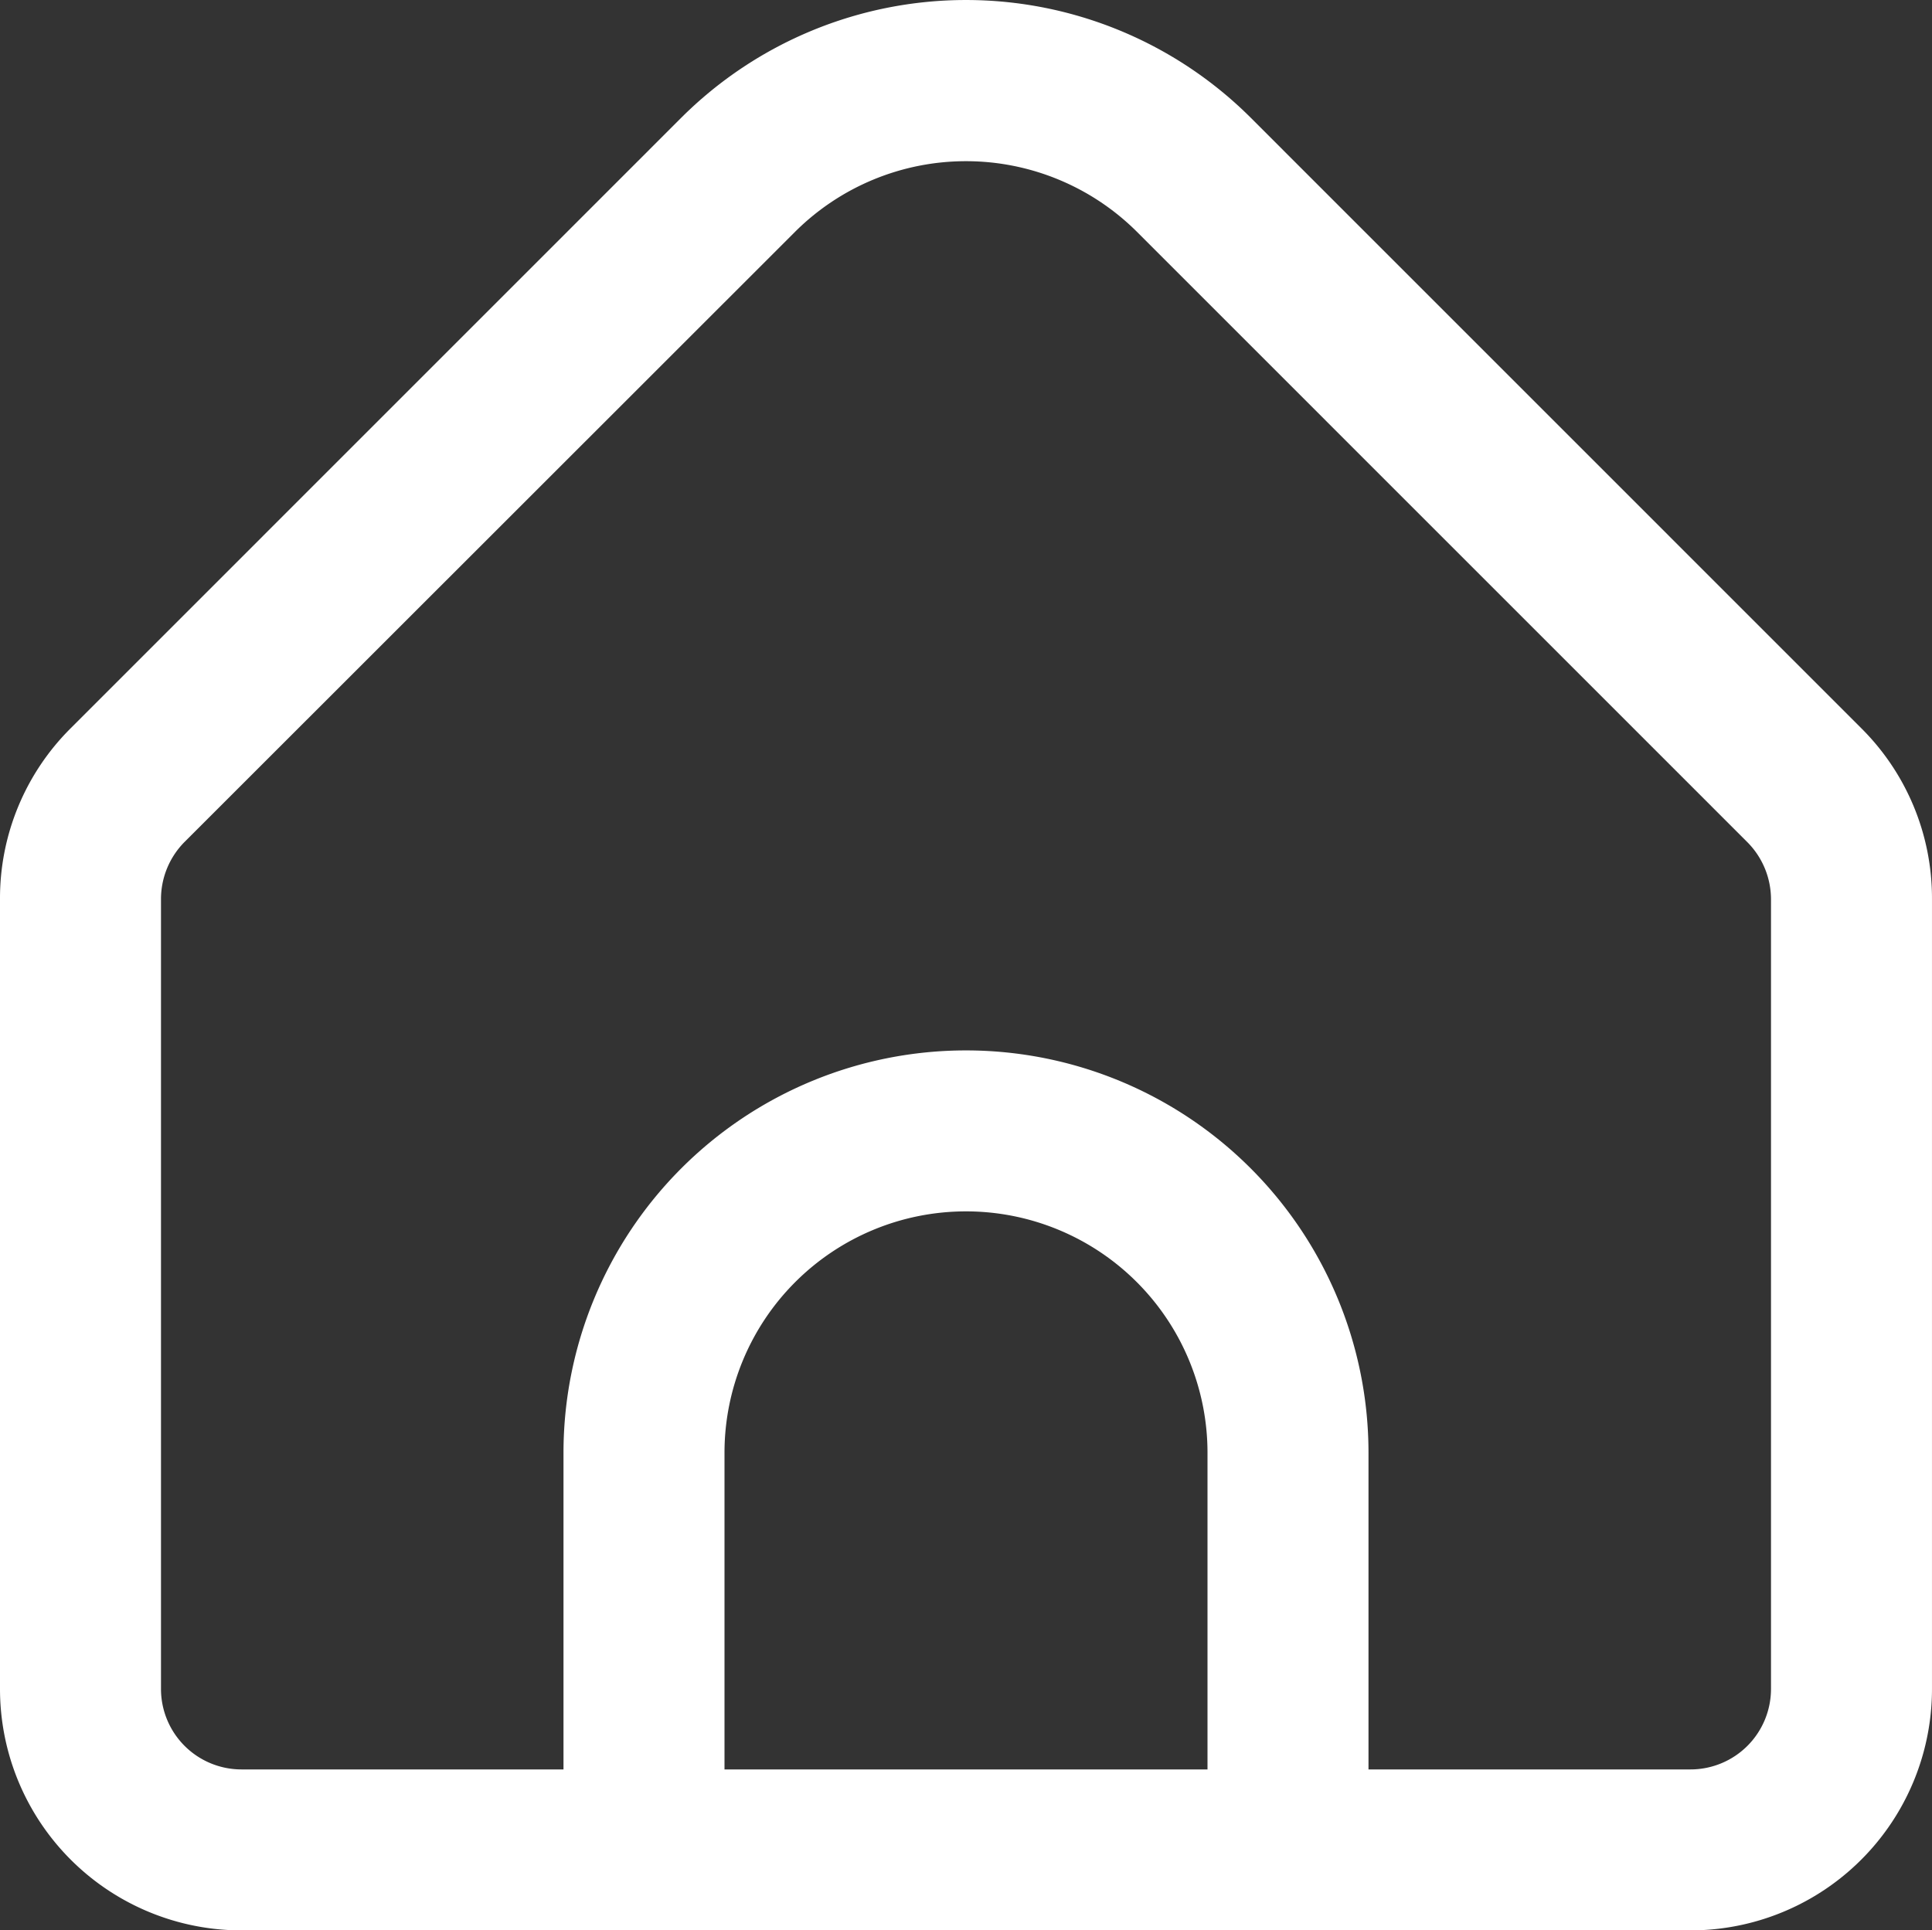
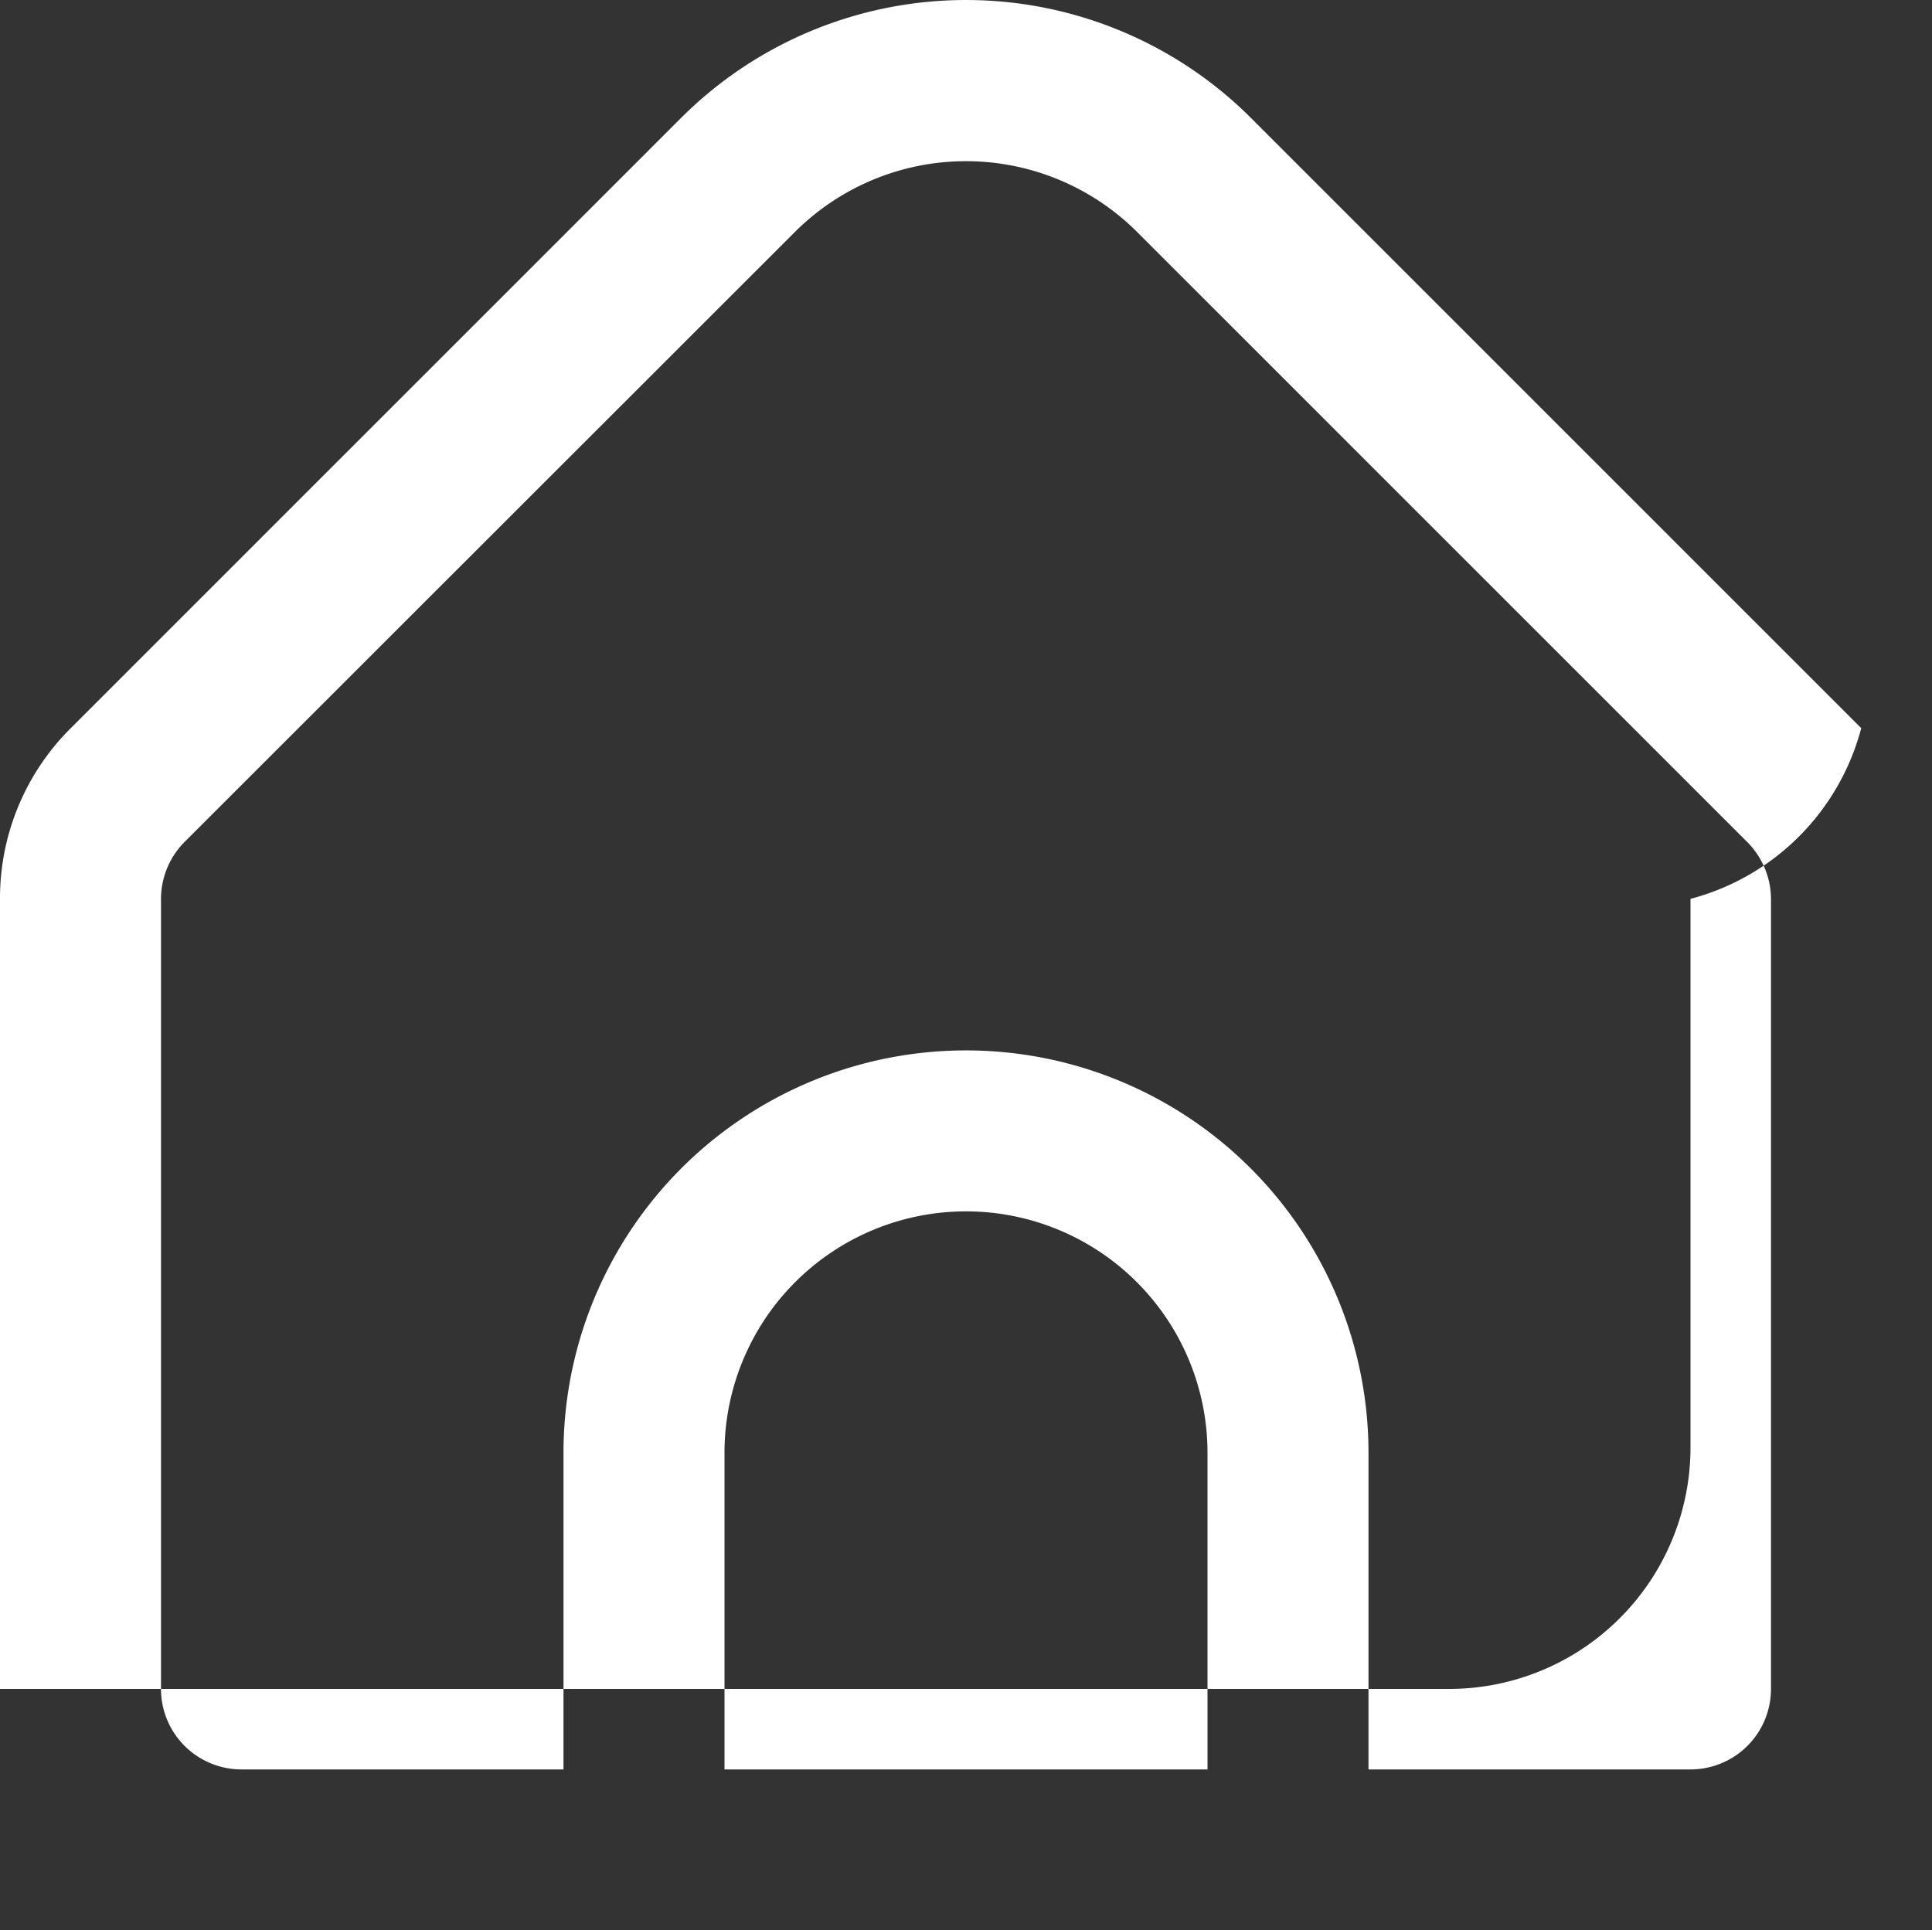
<svg xmlns="http://www.w3.org/2000/svg" width="119.251" height="119.179" viewBox="0 0 119.251 119.179">
  <rect x="0" y="0" width="119.251" height="119.179" fill="#333333" stroke="none" />
-   <path id="home" d="M114.883,44.977,77.195,7.284a24.884,24.884,0,0,0-35.139,0L4.368,44.977A14.8,14.8,0,0,0,0,55.516v48.778A14.906,14.906,0,0,0,14.906,119.2h89.438a14.906,14.906,0,0,0,14.906-14.906V55.516A14.8,14.8,0,0,0,114.883,44.977ZM74.532,109.263H44.719V89.716a14.906,14.906,0,0,1,29.813,0Zm34.781-4.969a4.969,4.969,0,0,1-4.969,4.969H84.469V89.716a24.844,24.844,0,0,0-49.688,0v19.547H14.906a4.969,4.969,0,0,1-4.969-4.969V55.516A5.009,5.009,0,0,1,11.393,52L49.082,14.325a14.946,14.946,0,0,1,21.087,0l37.688,37.693a5.009,5.009,0,0,1,1.456,3.5Z" transform="translate(0 -0.021)" fill="#fff" />
+   <path id="home" d="M114.883,44.977,77.195,7.284a24.884,24.884,0,0,0-35.139,0L4.368,44.977A14.8,14.8,0,0,0,0,55.516v48.778h89.438a14.906,14.906,0,0,0,14.906-14.906V55.516A14.8,14.8,0,0,0,114.883,44.977ZM74.532,109.263H44.719V89.716a14.906,14.906,0,0,1,29.813,0Zm34.781-4.969a4.969,4.969,0,0,1-4.969,4.969H84.469V89.716a24.844,24.844,0,0,0-49.688,0v19.547H14.906a4.969,4.969,0,0,1-4.969-4.969V55.516A5.009,5.009,0,0,1,11.393,52L49.082,14.325a14.946,14.946,0,0,1,21.087,0l37.688,37.693a5.009,5.009,0,0,1,1.456,3.5Z" transform="translate(0 -0.021)" fill="#fff" />
</svg>